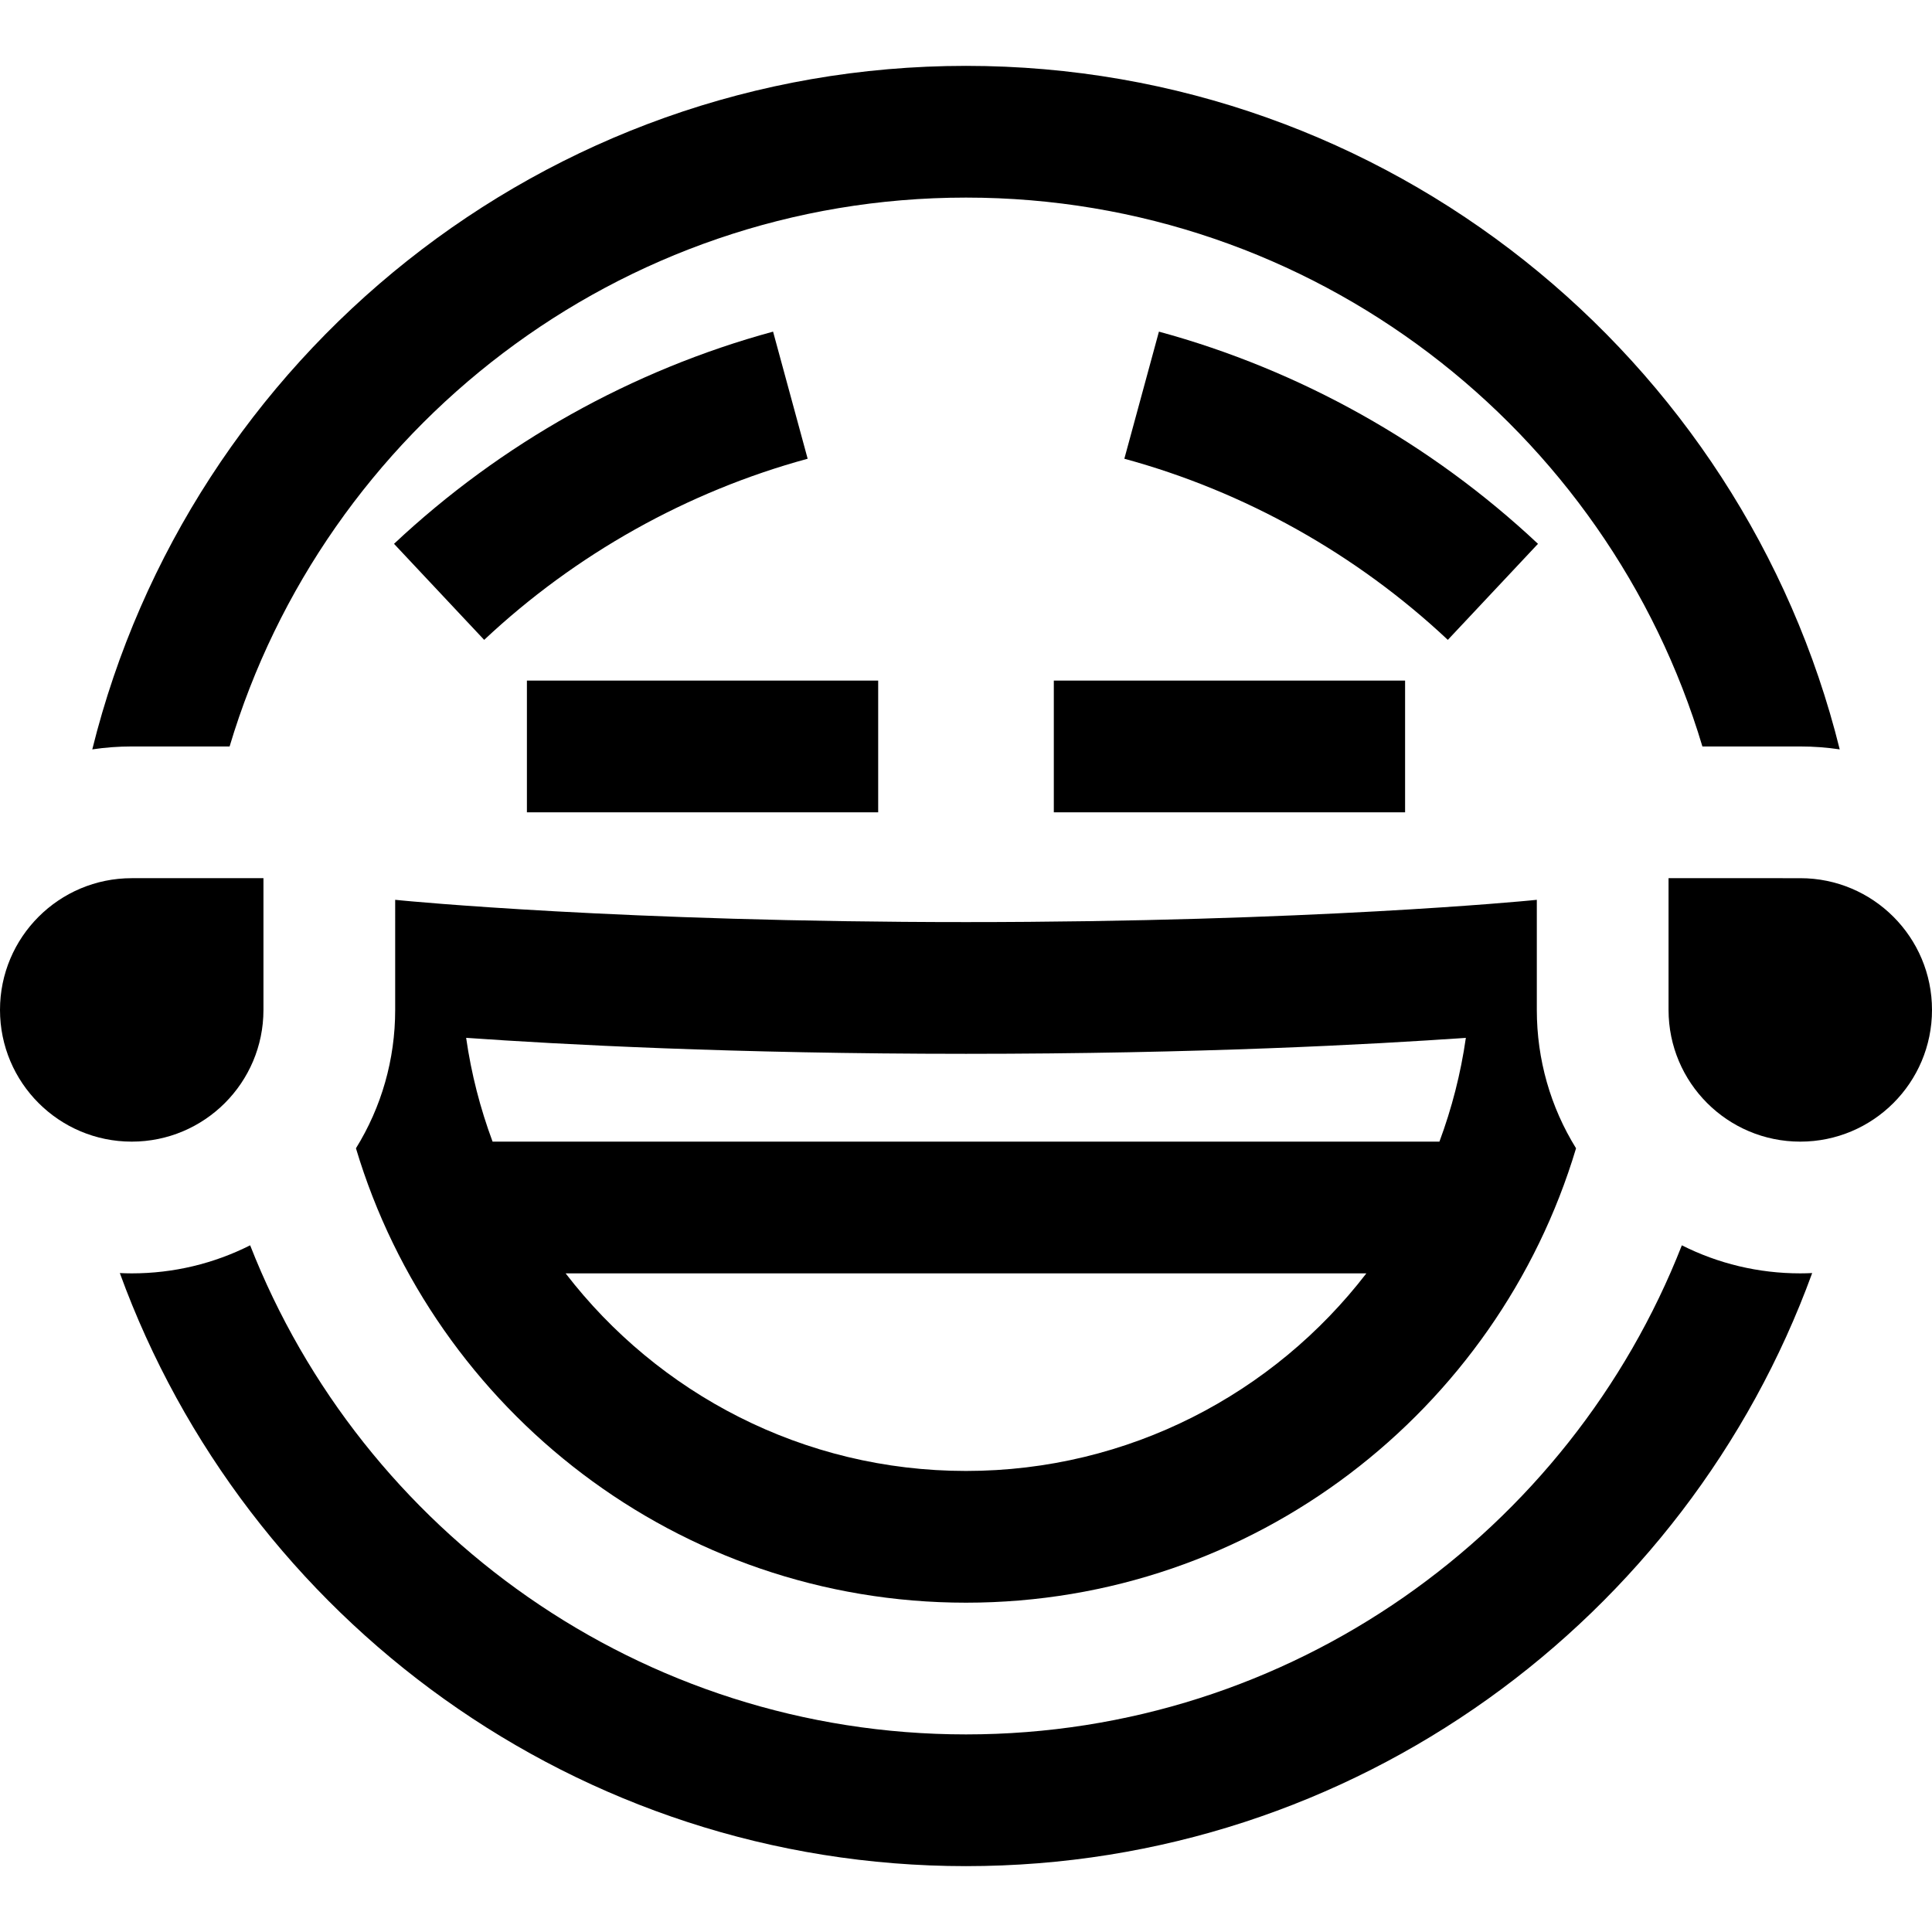
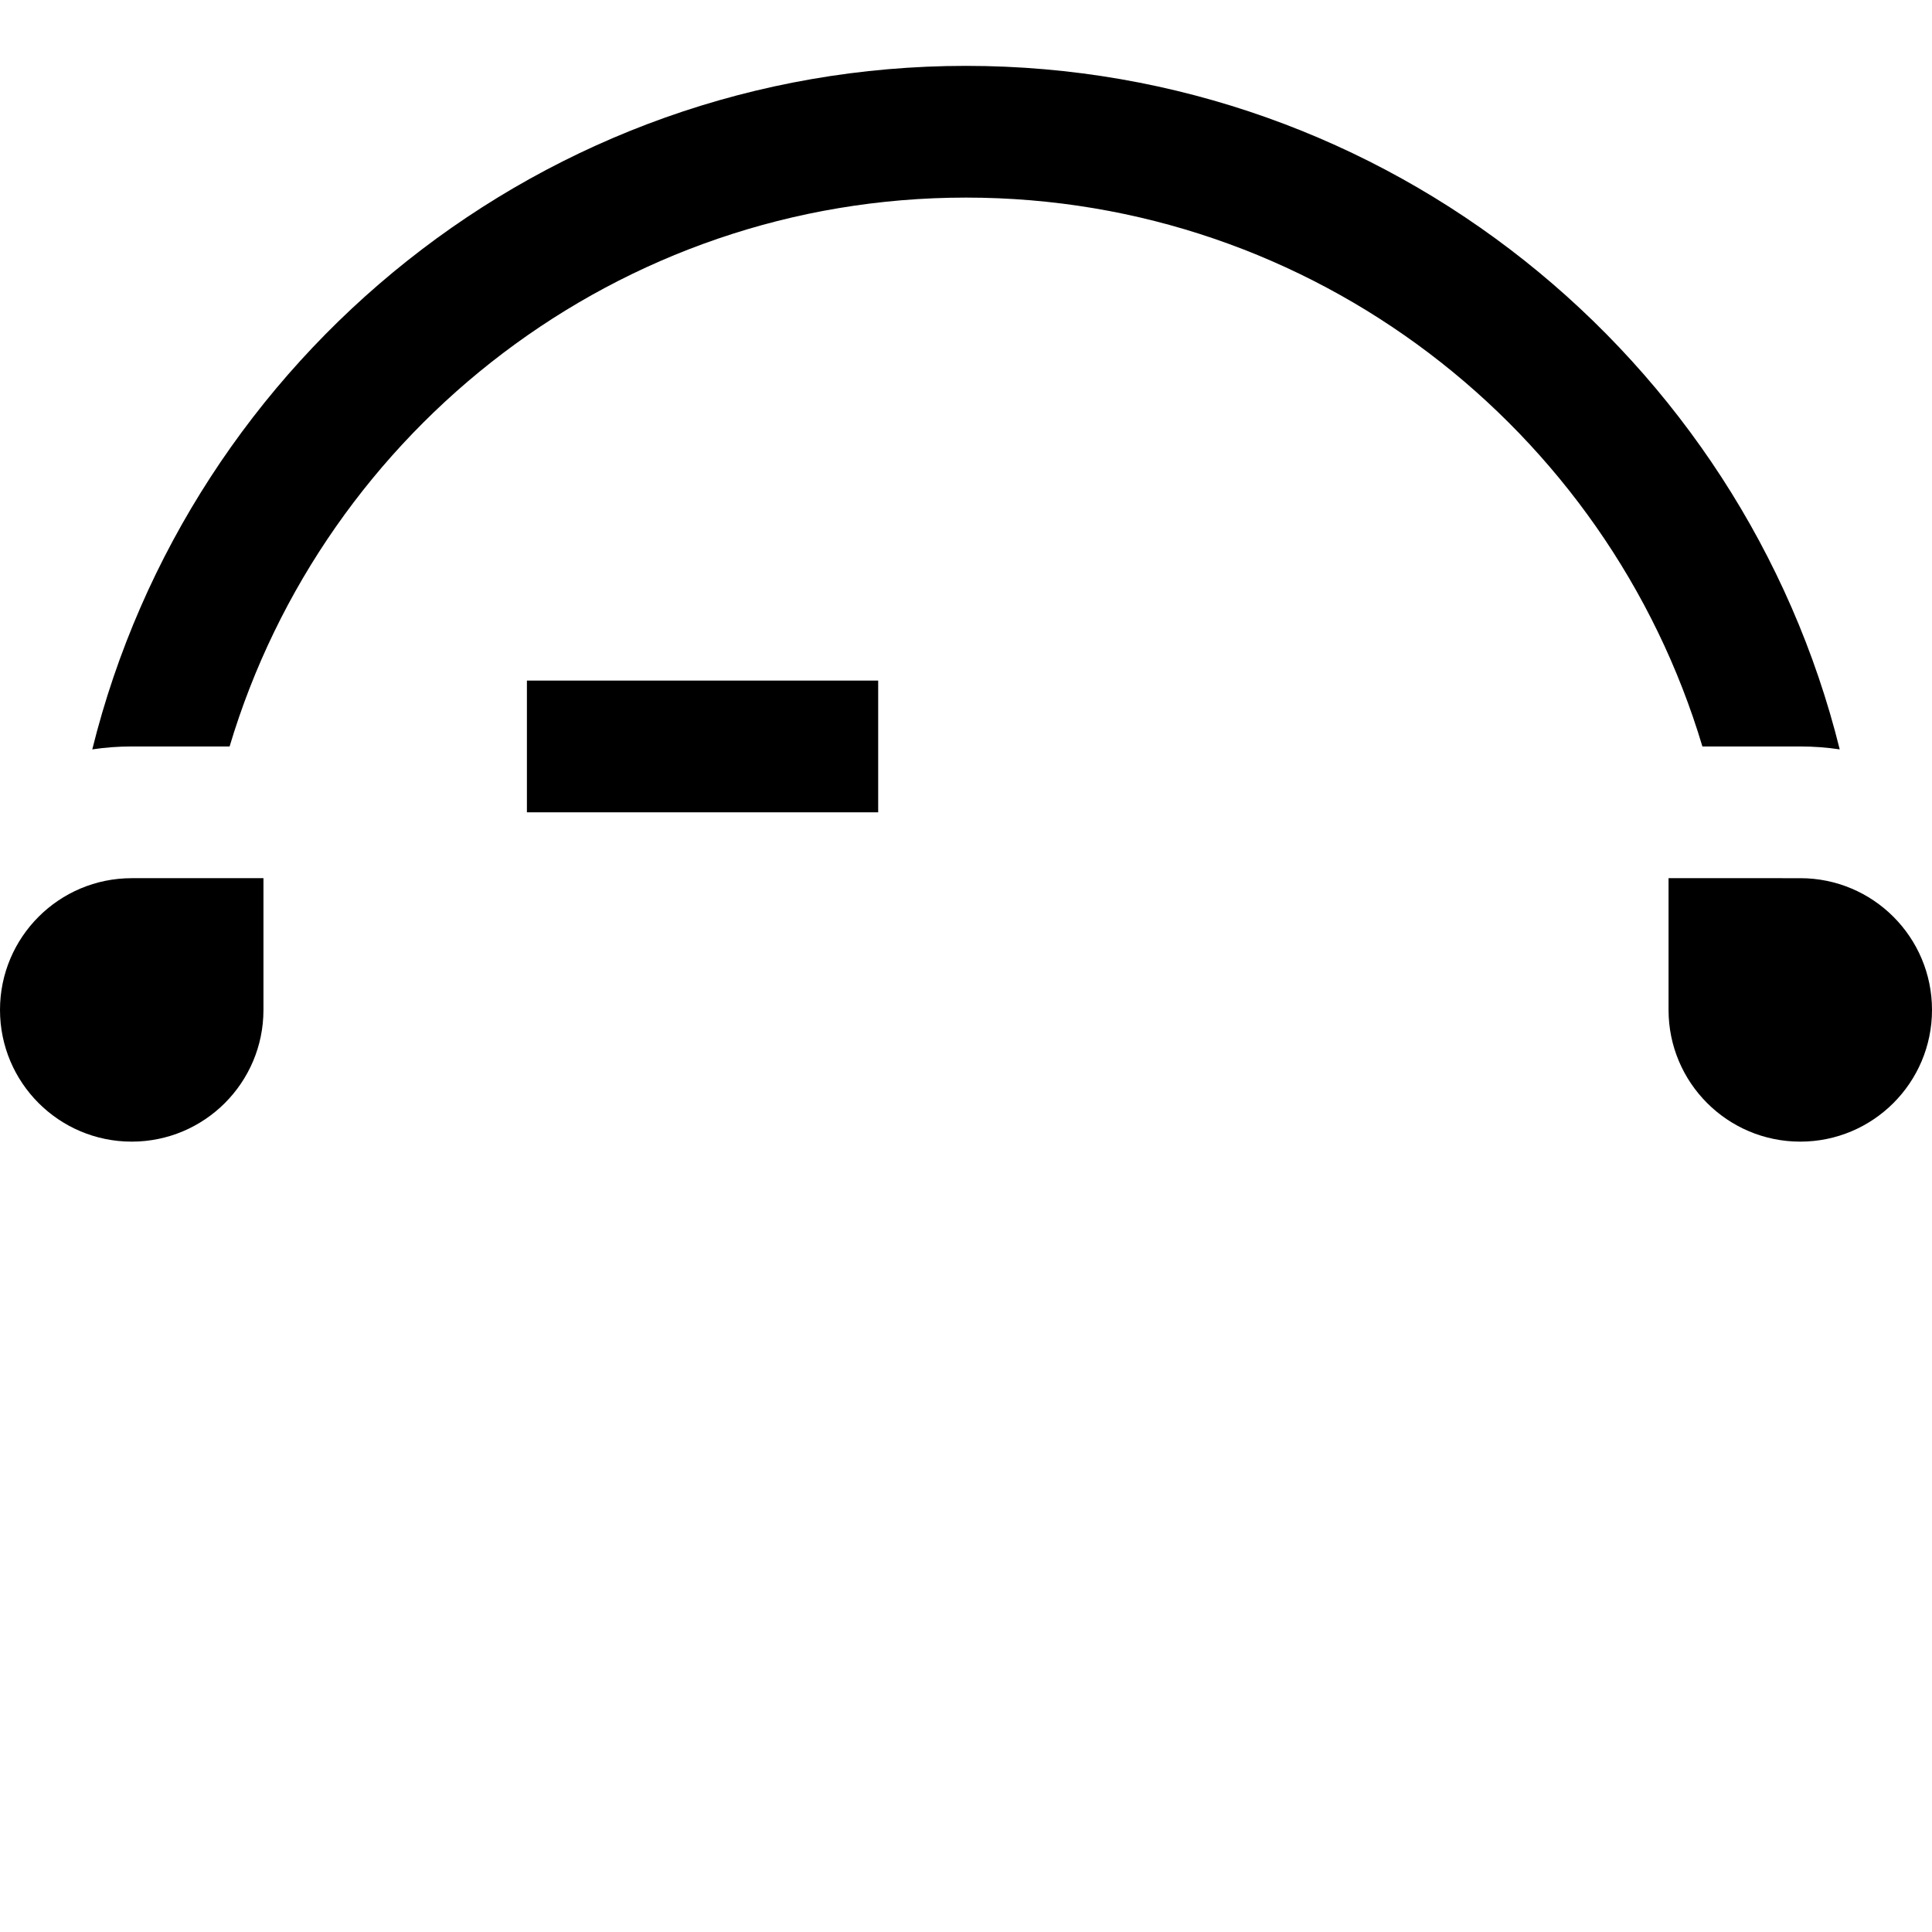
<svg xmlns="http://www.w3.org/2000/svg" fill="#000000" version="1.1" id="Layer_1" viewBox="0 0 512 512" xml:space="preserve">
  <g>
    <g>
      <path d="M34.908,232.727c-19.278,0-34.909,15.63-34.908,34.909c0,19.279,15.63,34.909,34.909,34.909s34.909-15.63,34.909-34.909    v-34.909H34.908z" />
    </g>
  </g>
  <g>
    <g>
      <path d="M477.091,232.728l-34.909-0.001v34.91c0,19.278,15.63,34.909,34.909,34.908c19.279,0,34.909-15.63,34.909-34.909    C512,248.358,496.37,232.727,477.091,232.728z" />
    </g>
  </g>
  <g>
    <g>
      <path d="M256,17.455c-111.749,0-205.78,77.245-231.545,181.139c3.429-0.511,6.921-0.775,10.453-0.775h25.939    C85.942,113.794,163.926,52.364,256,52.364s170.058,61.432,195.154,145.455l25.939,0.001c3.532,0,7.024,0.263,10.453,0.774    C461.78,94.7,367.747,17.455,256,17.455z" />
    </g>
  </g>
  <g>
    <g>
      <rect x="139.636" y="180.364" width="93.091" height="34.909" />
    </g>
  </g>
  <g>
    <g>
-       <path d="M204.872,87.886c-37.354,10.163-72.091,29.609-100.454,56.234l23.892,25.452c24.218-22.733,53.861-39.332,85.727-48.002    L204.872,87.886z" />
-     </g>
+       </g>
  </g>
  <g>
    <g>
-       <path d="M307.129,87.886l-9.166,33.684c31.866,8.67,61.51,25.27,85.727,48.002l23.893-25.452    C379.219,117.493,344.482,98.048,307.129,87.886z" />
-     </g>
+       </g>
  </g>
  <g>
    <g>
-       <path d="M477.091,337.454c-11.084,0-21.766-2.584-31.384-7.434C416.03,405.815,342.185,459.636,256,459.636    S95.969,405.815,66.292,330.019c-9.617,4.851-20.3,7.436-31.383,7.436c-1.058,0-2.107-0.033-3.153-0.079    C65.094,428.962,153.03,494.545,256,494.545s190.906-65.584,224.246-157.17C479.198,337.422,478.149,337.454,477.091,337.454z" />
-     </g>
+       </g>
  </g>
  <g>
    <g>
-       <rect x="279.273" y="180.364" width="93.091" height="34.909" />
-     </g>
+       </g>
  </g>
  <g>
    <g>
-       <path d="M407.273,267.637v-29.178l-1.734,0.172c-0.575,0.057-58.553,5.732-149.539,5.732s-148.964-5.675-149.535-5.732    l-1.737-0.173l-0.001,29.179c0.001,13.16-3.632,25.756-10.395,36.67c20.826,69.569,85.416,120.42,161.669,120.42    s140.842-50.85,161.669-120.418C410.904,293.396,407.273,280.798,407.273,267.637z M256,389.818    c-43.163,0-81.617-20.543-106.104-52.364h212.207C337.617,369.275,299.163,389.818,256,389.818z M381.462,302.545H130.539    c-3.266-8.775-5.645-17.979-7.007-27.508c24.802,1.748,70.906,4.236,132.468,4.236s107.667-2.488,132.468-4.236    C387.105,284.565,384.727,293.77,381.462,302.545z" />
-     </g>
+       </g>
  </g>
</svg>